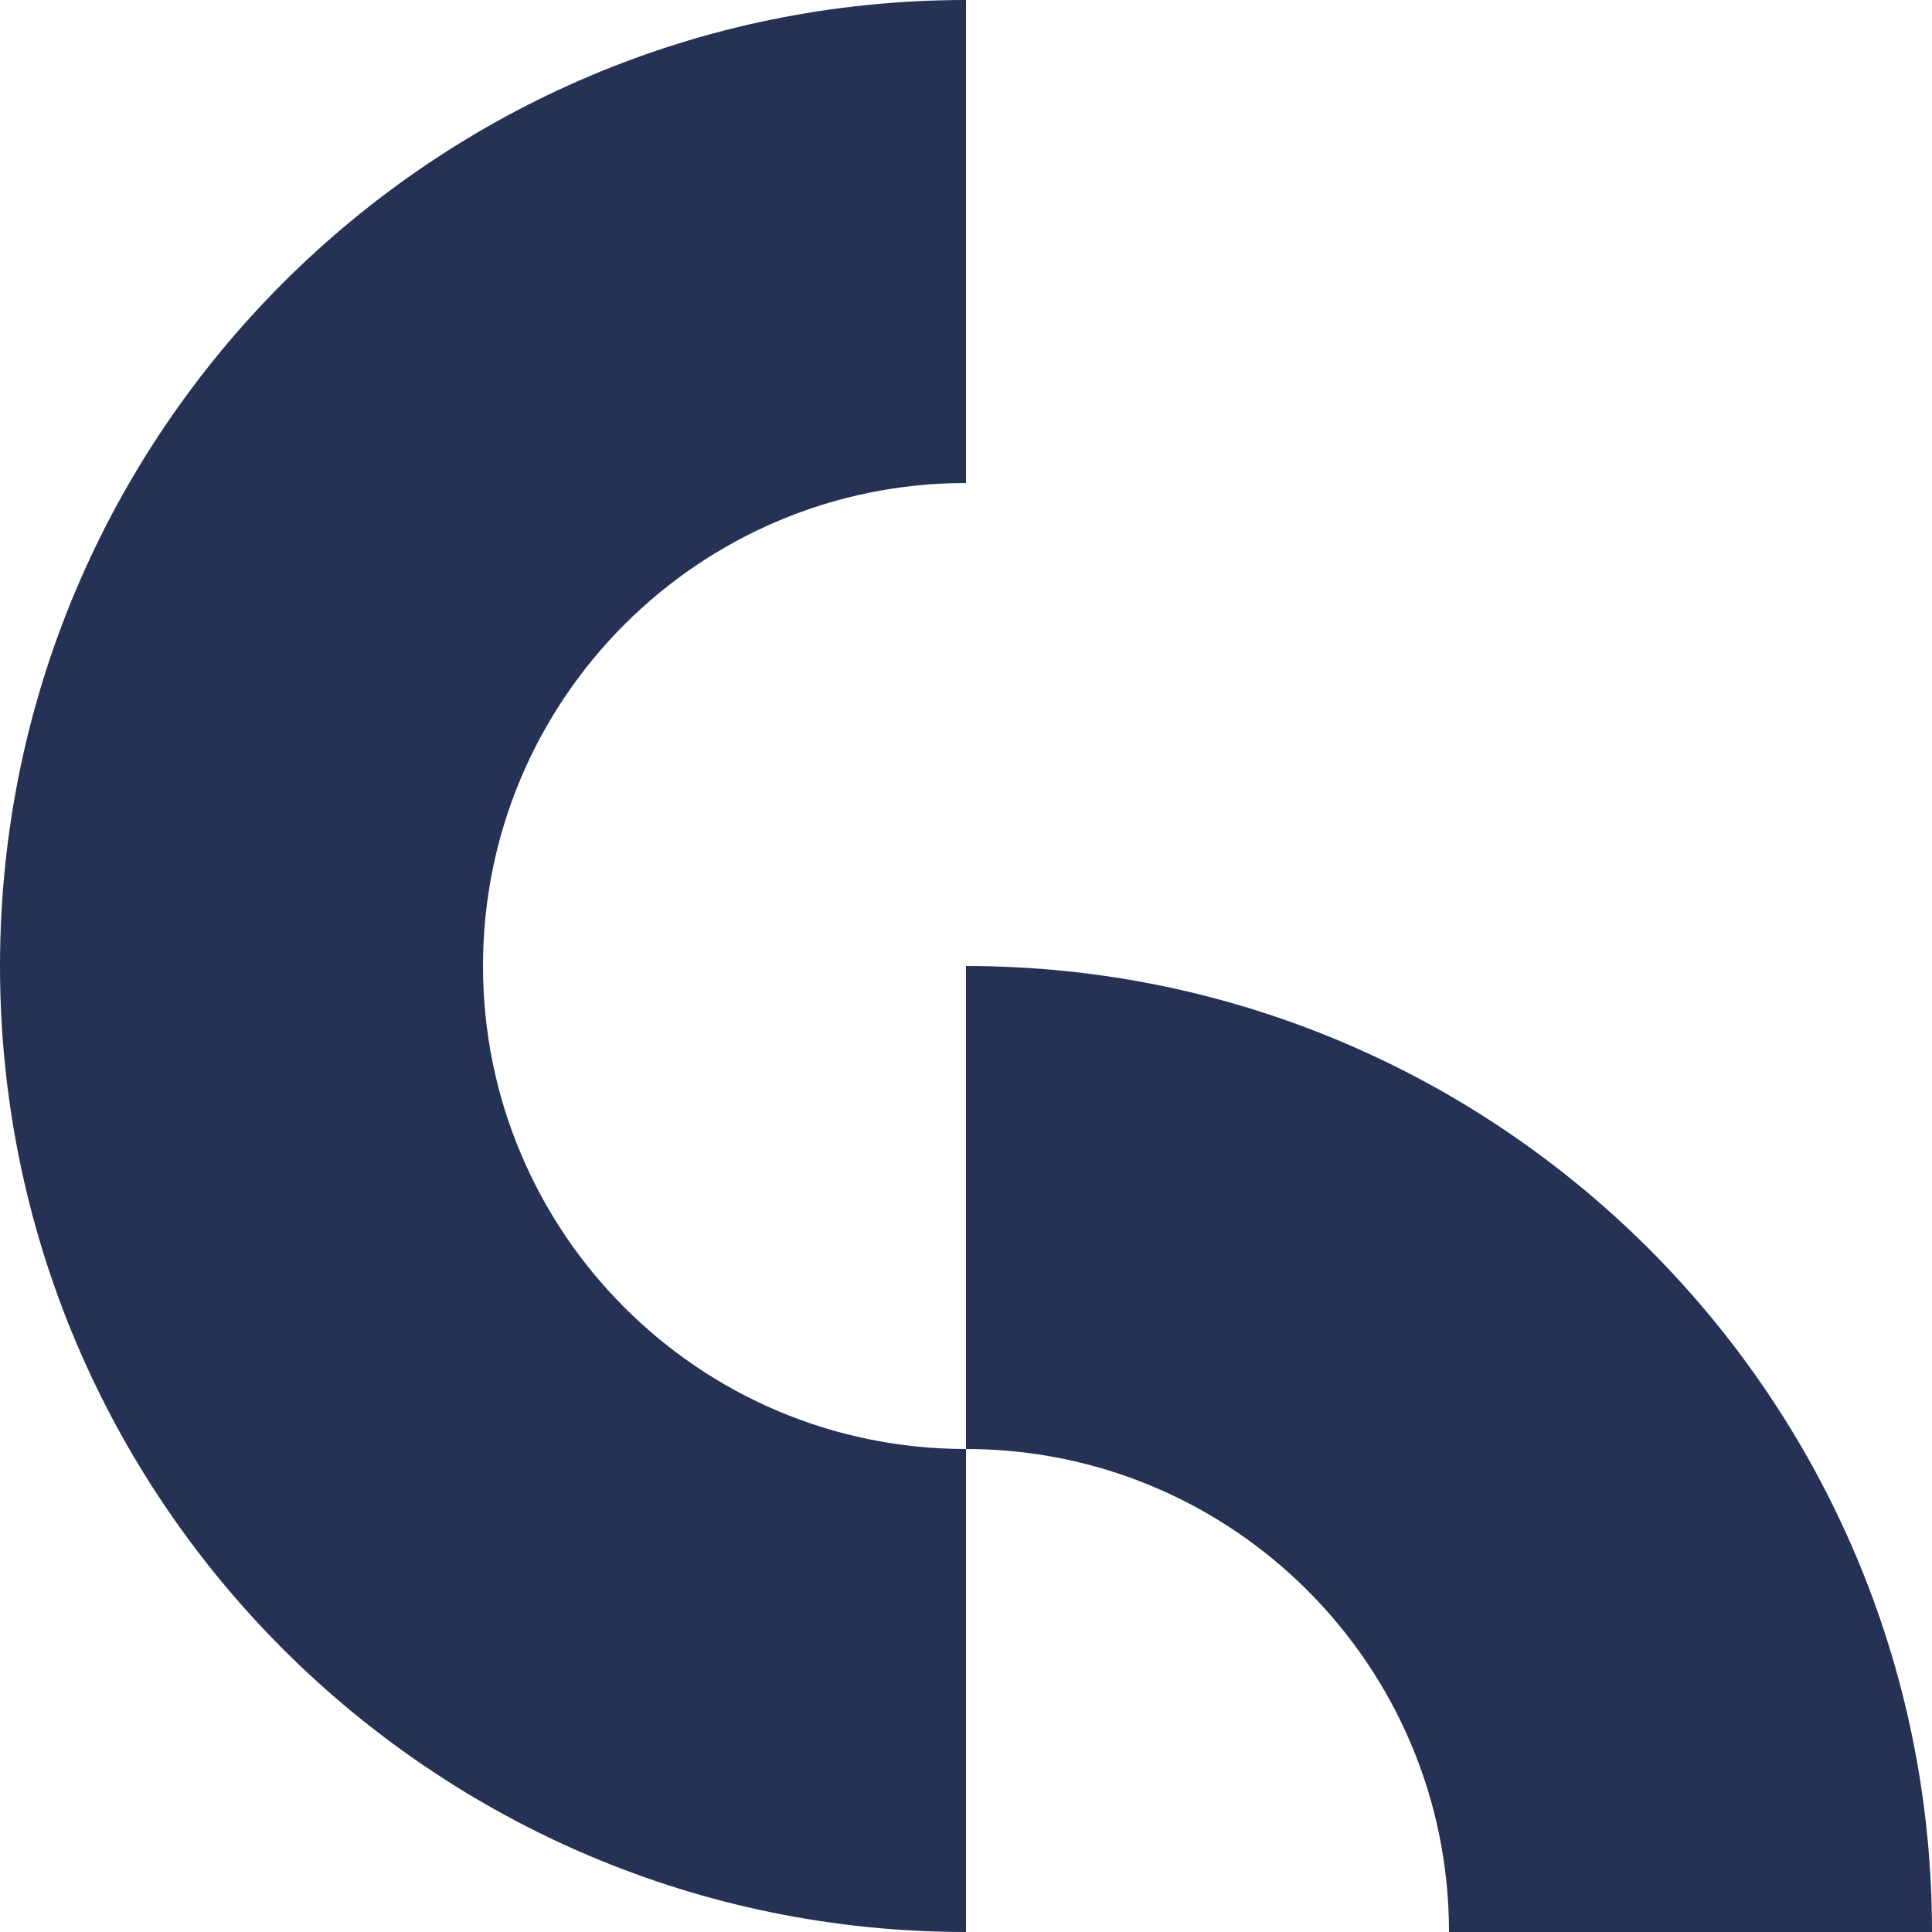
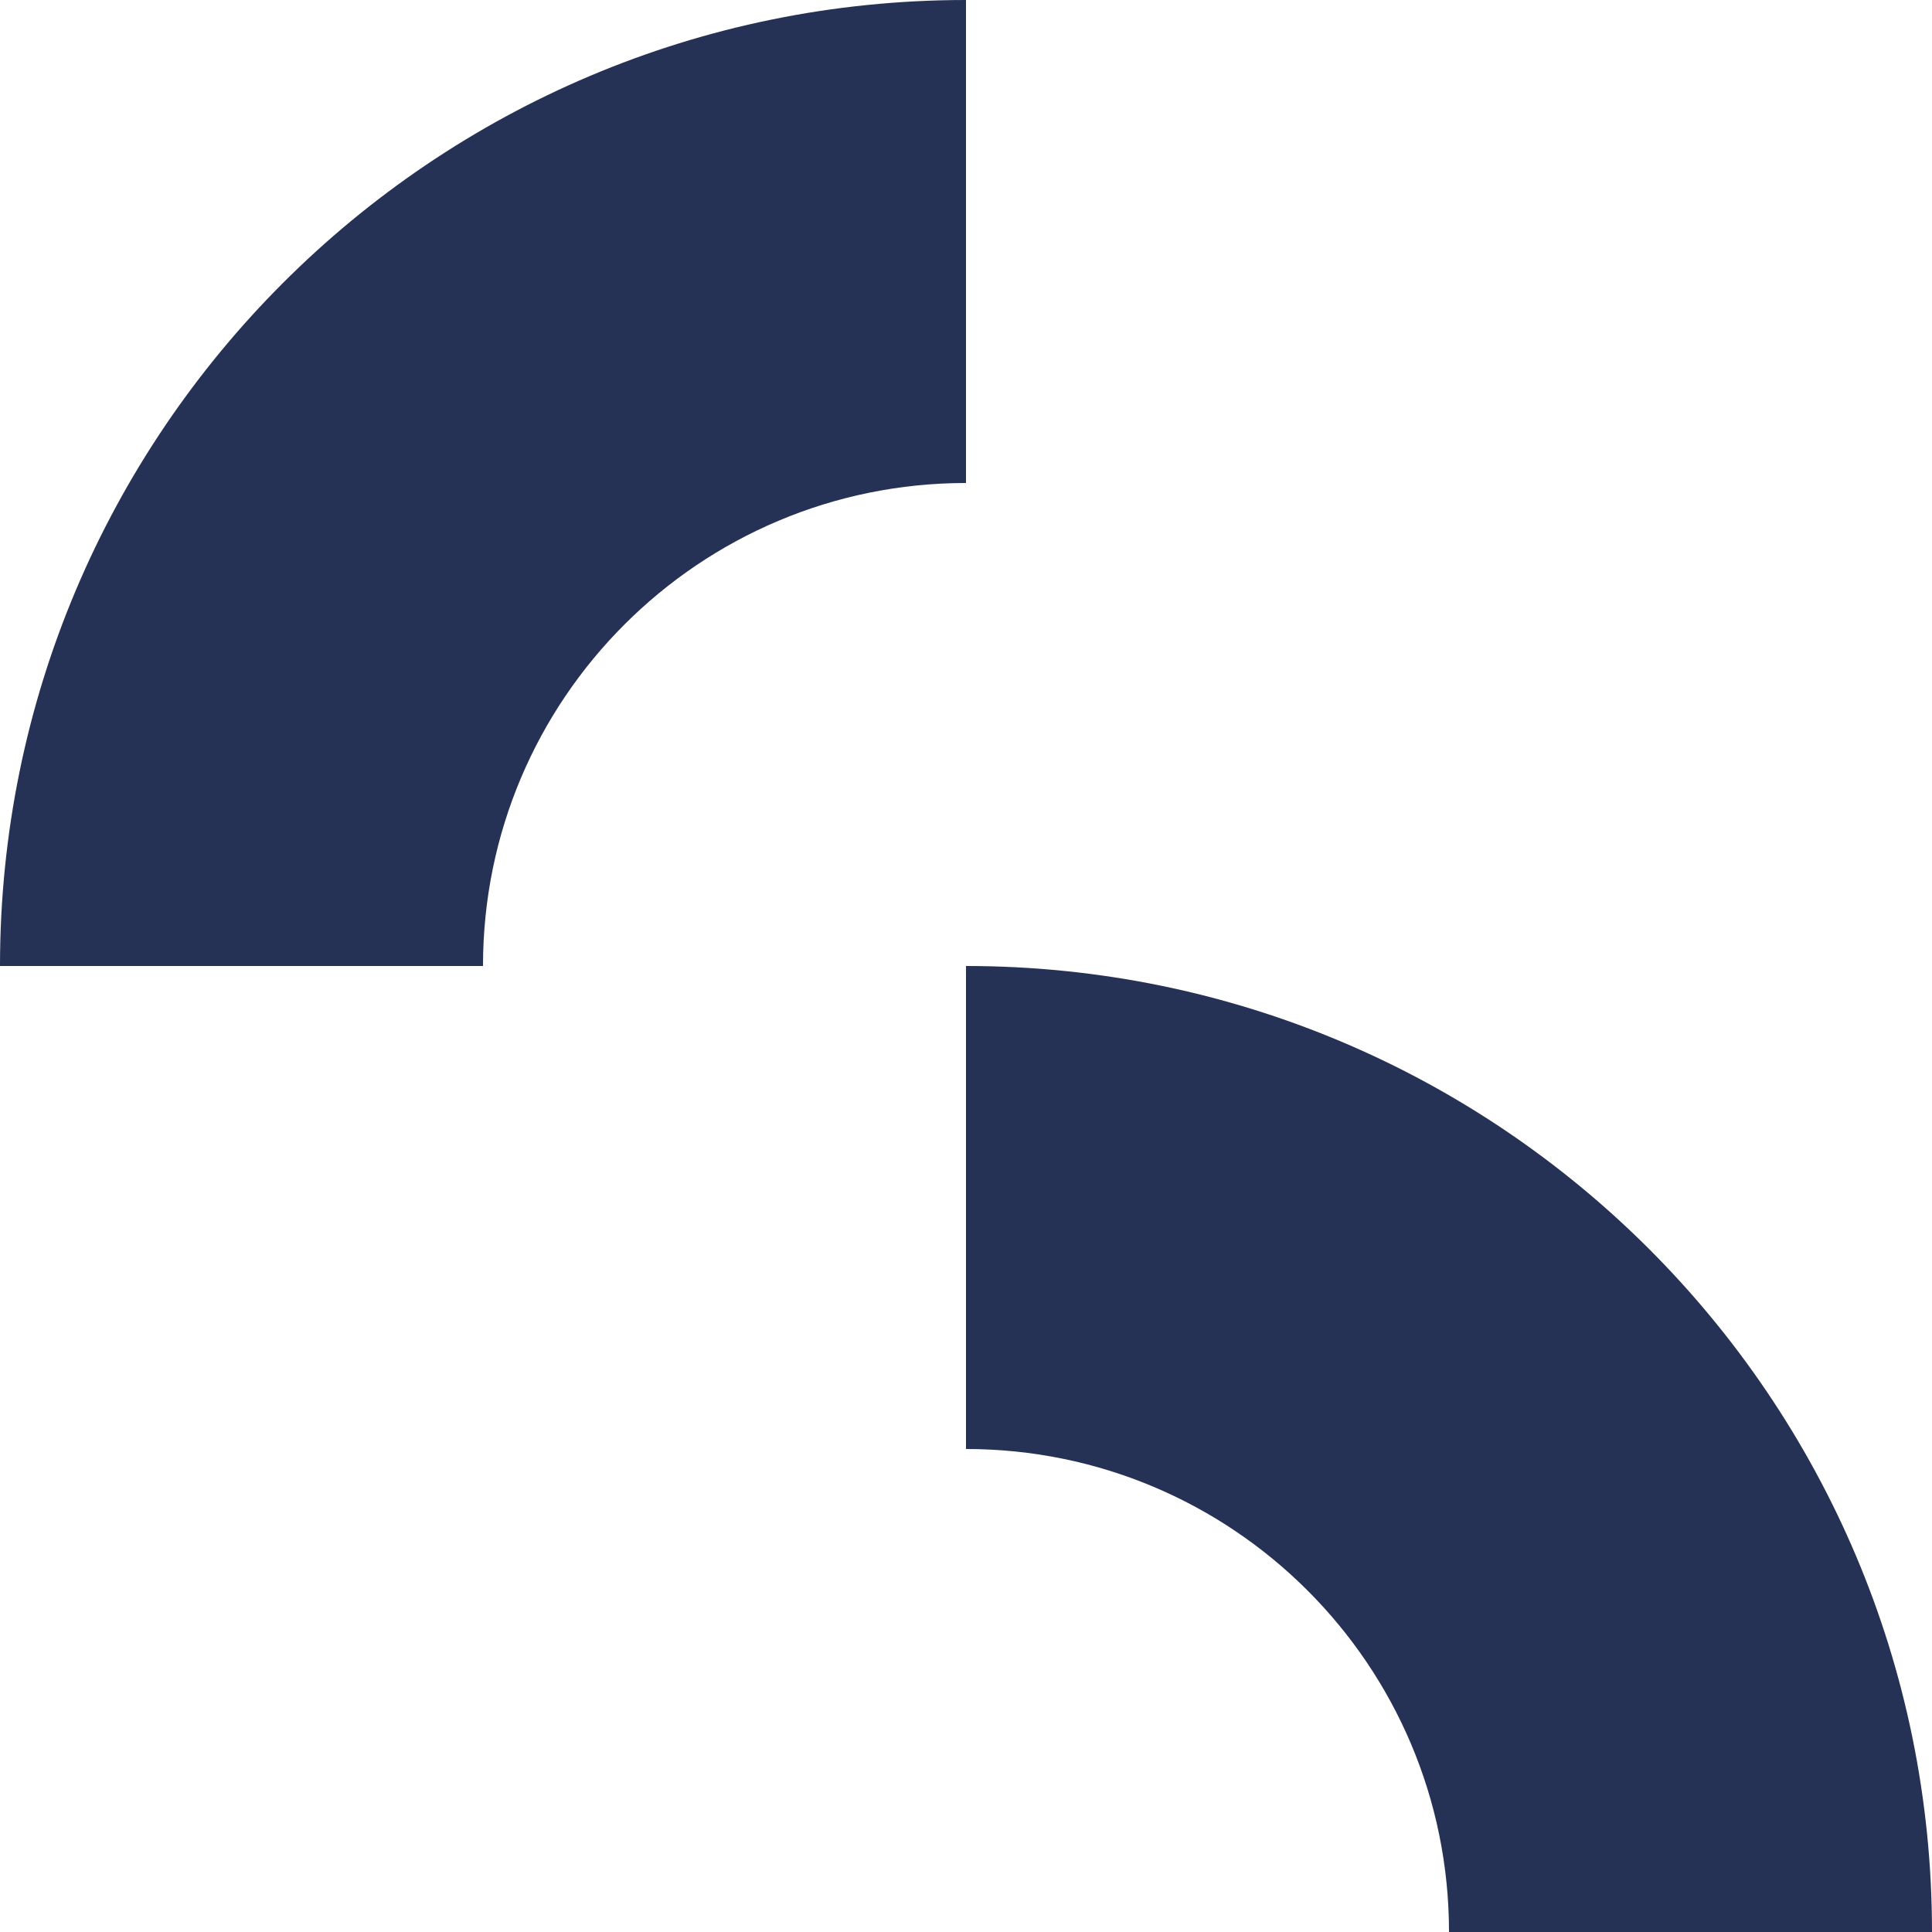
<svg xmlns="http://www.w3.org/2000/svg" width="450" height="450" viewBox="0 0 450 450" fill="none">
-   <path d="M4.03526e-05 225L112.5 225C112.5 287 162.75 337.5 225 337.5L225 450C100.75 450 4.57838e-05 349.25 4.03526e-05 225Z" fill="#263255" />
  <path d="M225 9.83506e-06L225 112.5C163 112.5 112.5 162.75 112.5 225L4.03526e-05 225C3.49215e-05 100.75 100.75 1.52662e-05 225 9.83506e-06Z" fill="#263255" />
  <path d="M225 225L225 337.5C287 337.5 337.5 387.75 337.5 450L450 450C450 325.75 349.25 225 225 225Z" fill="#263255" />
</svg>